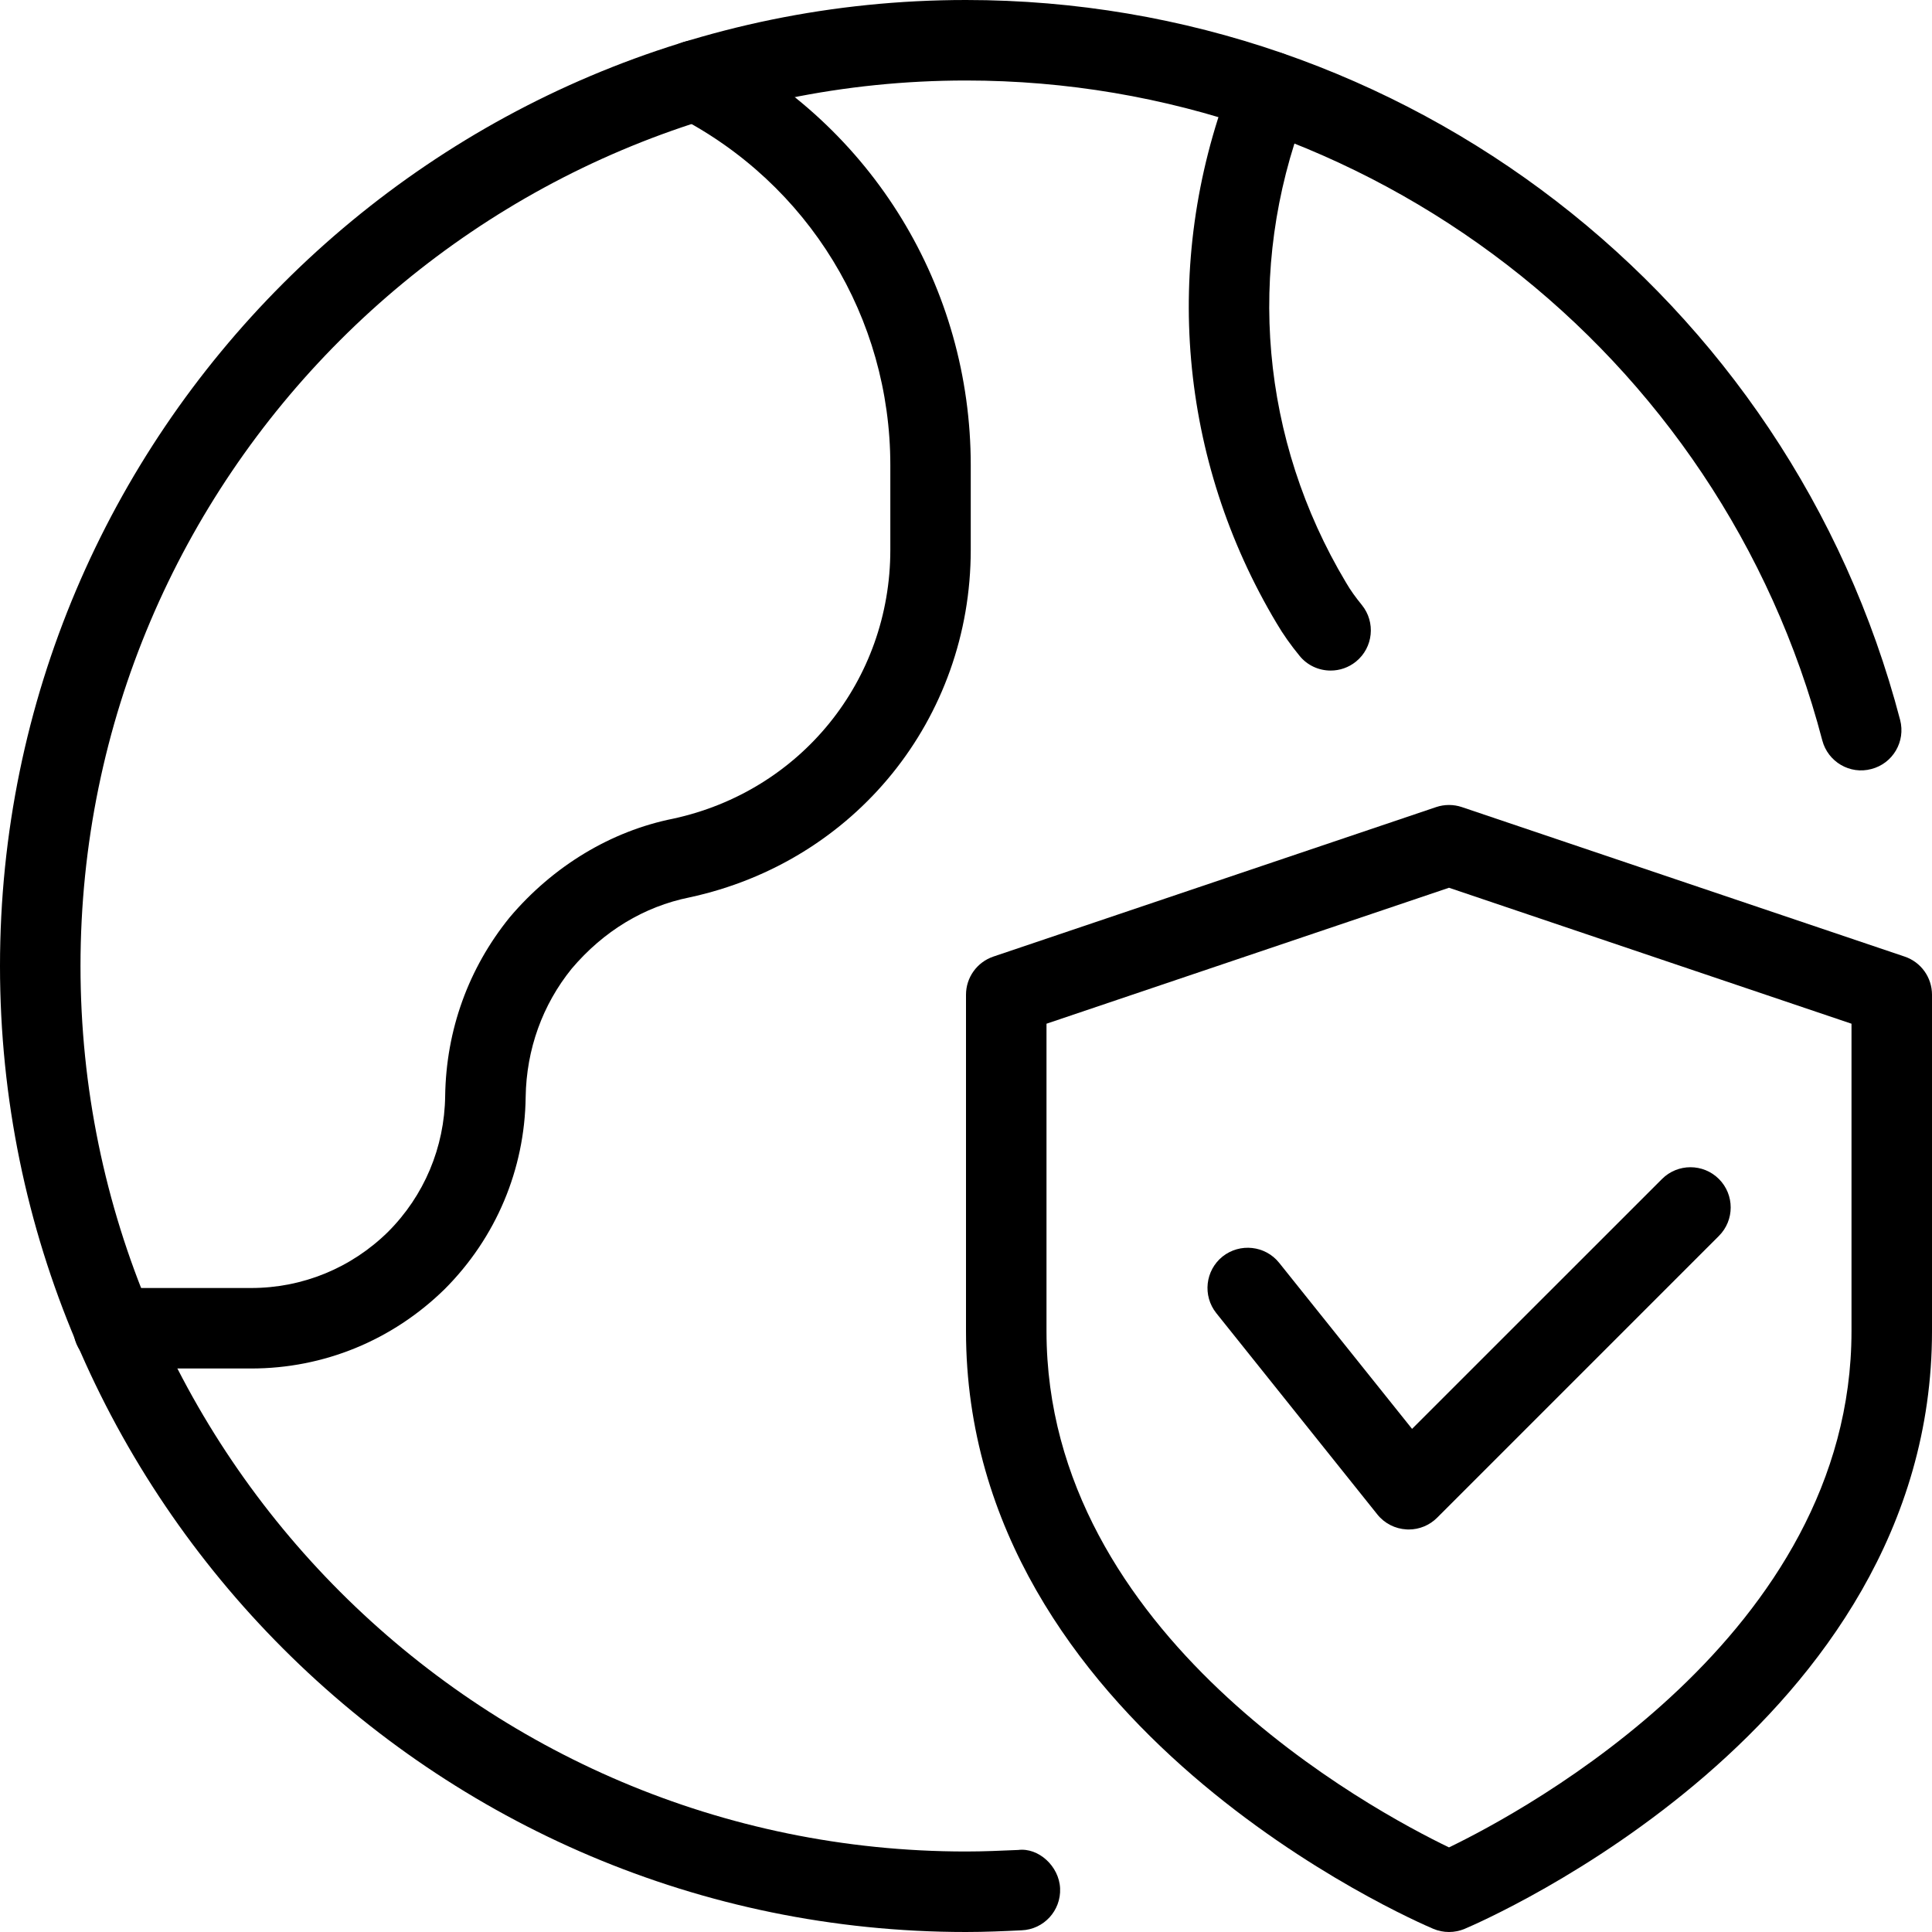
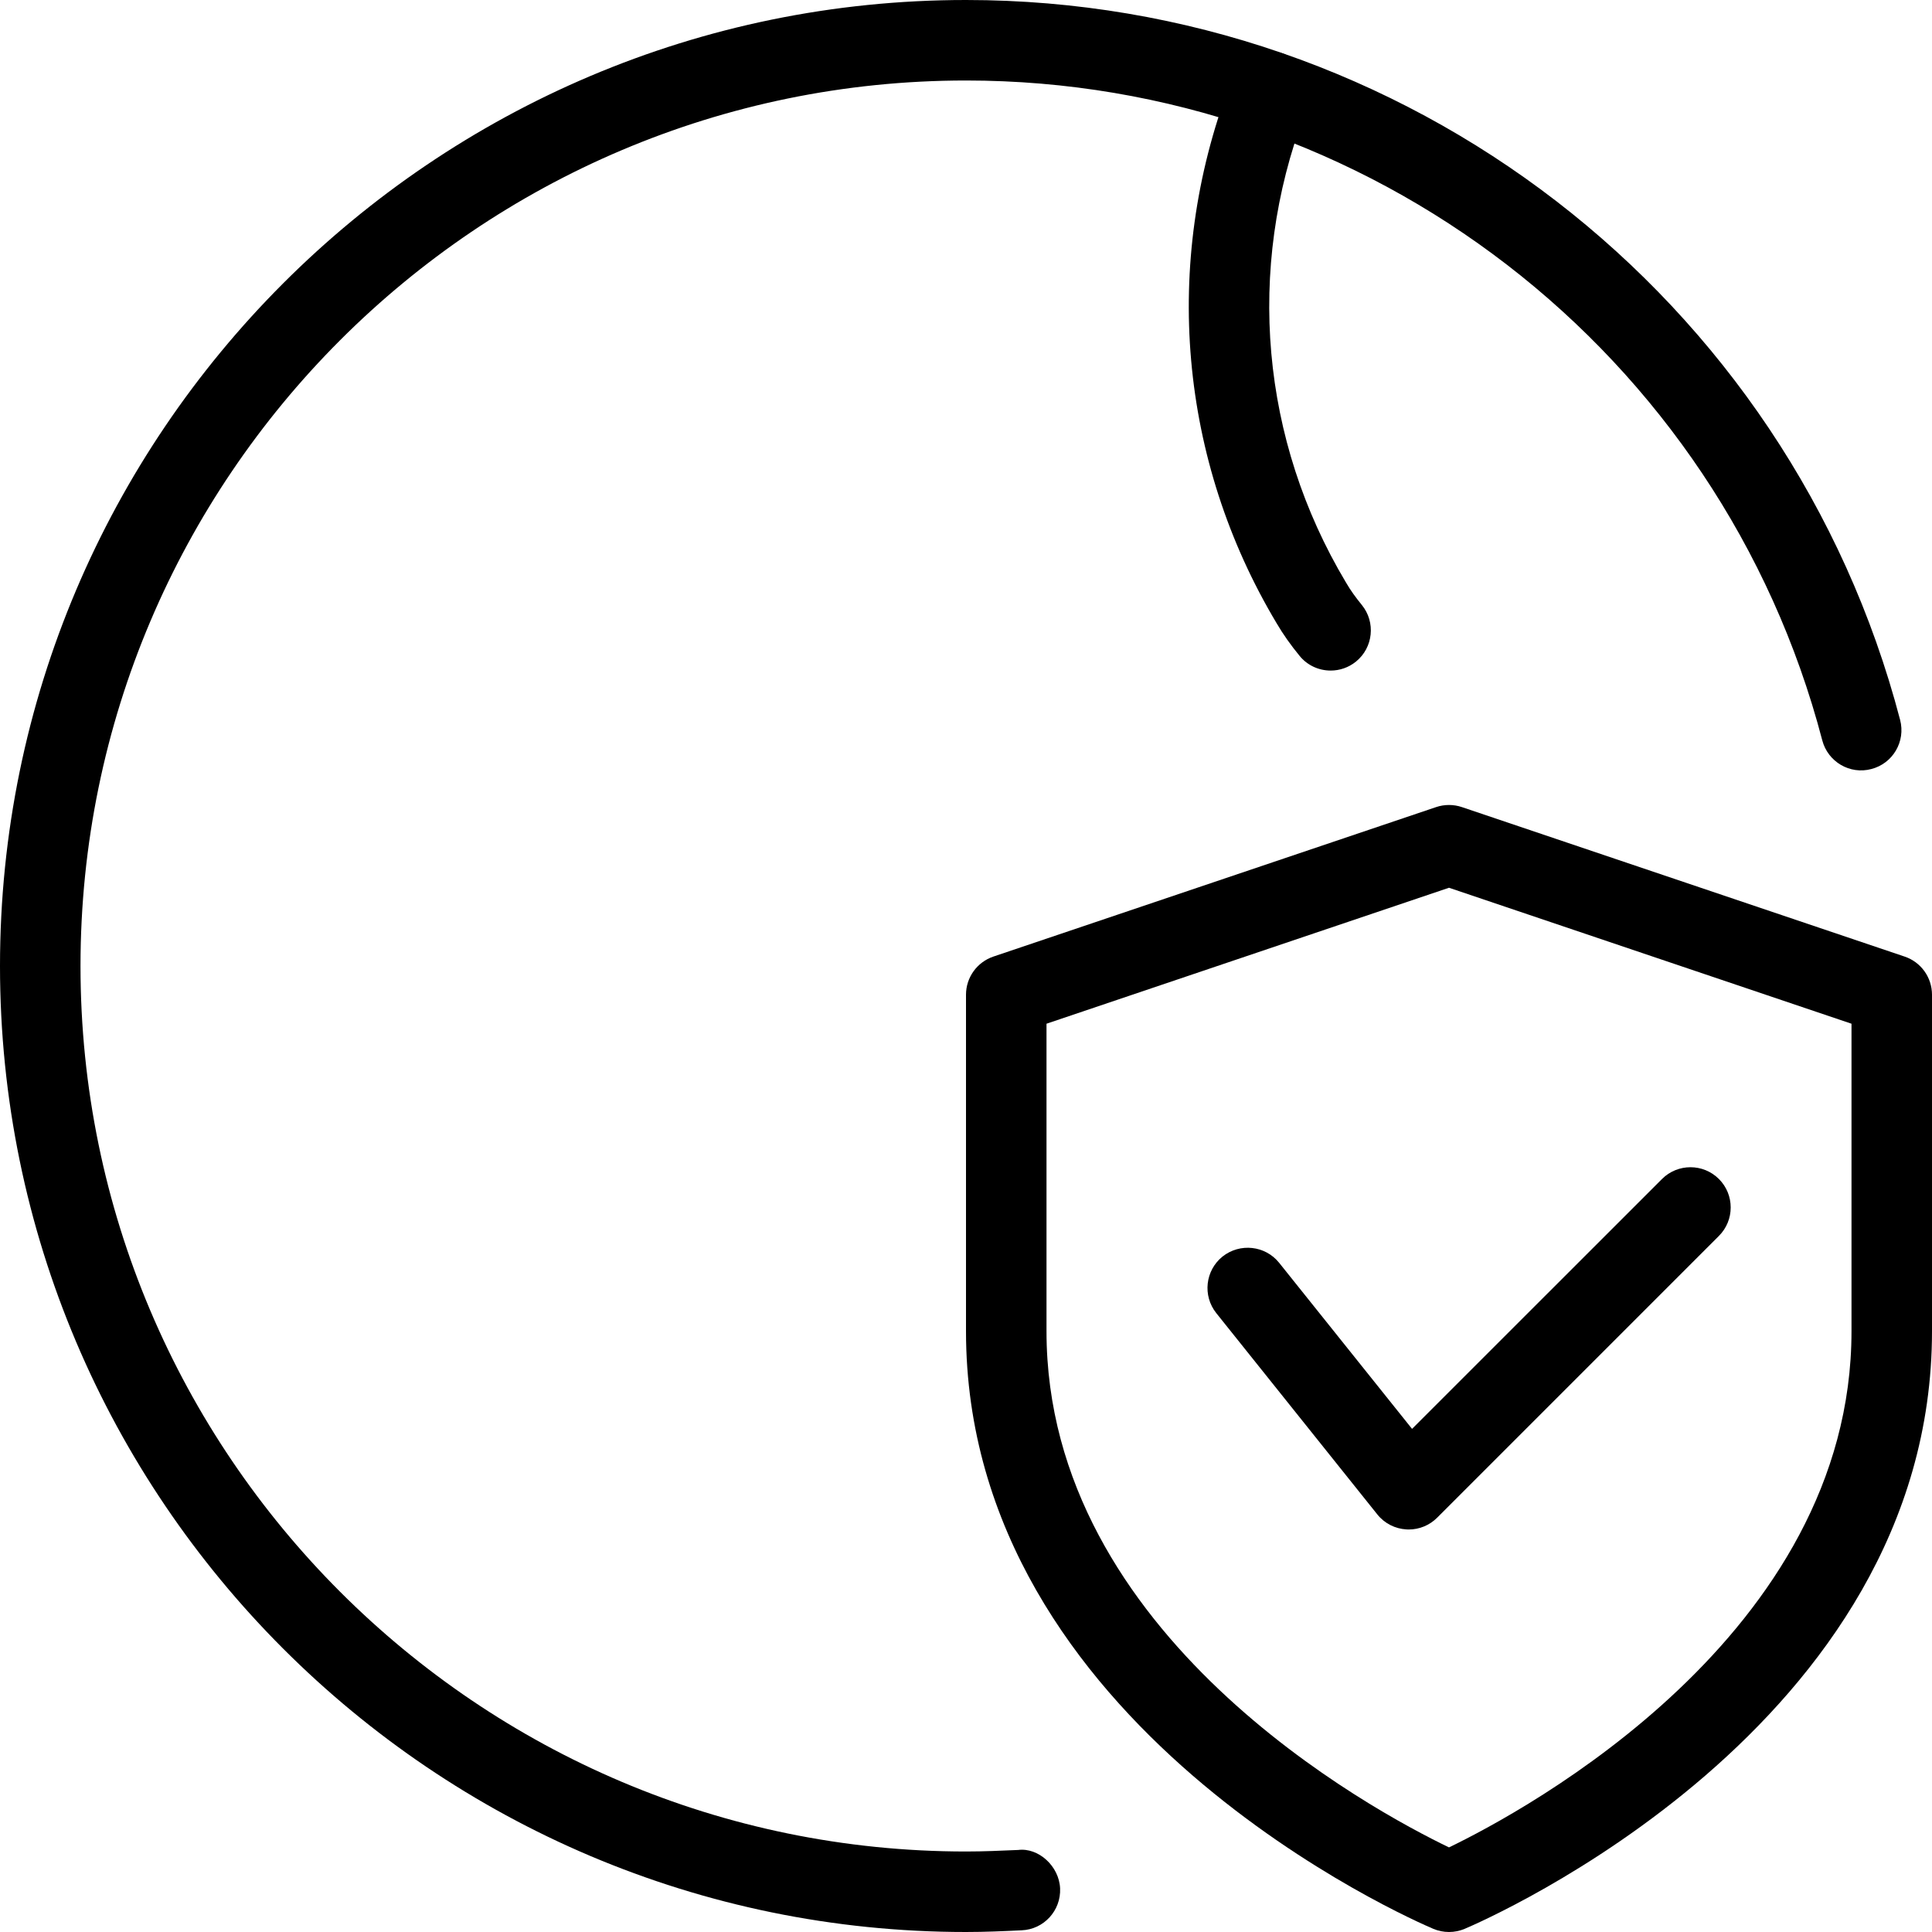
<svg xmlns="http://www.w3.org/2000/svg" id="_x31_" enable-background="new 0 0 24 24" viewBox="0 0 24 24">
  <g>
    <path d="m18 24c-.066 0-.132-.013-.194-.039-.238-.101-5.806-2.507-5.806-7.425v-4.179c0-.215.137-.405.34-.474l5.5-1.857c.104-.035.216-.035.32 0l5.5 1.857c.203.068.34.259.34.474v4.179c0 4.918-5.568 7.324-5.806 7.425-.062.026-.128.039-.194.039zm-5-11.283v3.819c0 3.784 4.055 5.958 5 6.413.944-.456 5-2.639 5-6.413v-3.819l-5-1.689z" />
  </g>
  <g>
    <path d="m17.5 19c-.009 0-.019 0-.028-.001-.142-.008-.274-.075-.363-.187l-2-2.5c-.172-.216-.137-.53.078-.703.216-.171.531-.137.703.078l1.651 2.063 3.105-3.104c.195-.195.512-.195.707 0s.195.512 0 .707l-3.5 3.5c-.093.094-.221.147-.353.147z" />
  </g>
  <g>
    <path d="m12 24c-6.617 0-12-5.383-12-12s5.383-12 12-12c5.455 0 10.226 3.678 11.604 8.943.07.268-.09.541-.357.61-.266.072-.54-.089-.61-.356-1.263-4.826-5.637-8.197-10.637-8.197-6.065 0-11 4.935-11 11s4.935 11 11 11c.222 0 .435-.01.648-.019.252-.032.509.201.521.477s-.202.51-.478.521c-.226.011-.453.021-.691.021z" />
  </g>
  <g>
-     <path d="m3.12 17h-1.71c-.276 0-.5-.224-.5-.5s.224-.5.5-.5h1.71c.638 0 1.242-.247 1.7-.697.449-.449.702-1.05.71-1.688.012-.82.289-1.587.802-2.22.541-.639 1.26-1.071 2.03-1.225 1.585-.343 2.698-1.716 2.698-3.34v-1.05c0-1.835-1.015-3.496-2.648-4.336-.246-.126-.343-.427-.217-.673.126-.245.427-.344.673-.216 1.969 1.012 3.191 3.014 3.191 5.225v1.05c0 2.099-1.437 3.875-3.495 4.318-.564.114-1.067.419-1.462.885-.363.448-.563 1.002-.572 1.594-.011.9-.368 1.748-1.006 2.387-.65.637-1.503.986-2.404.986z" />
-   </g>
+     </g>
  <g>
    <path d="m16.53 8.33c-.146 0-.29-.063-.388-.185-.107-.131-.201-.262-.284-.404-1.21-2.025-1.425-4.461-.585-6.678l.042-.106c.101-.258.393-.387.648-.282.257.101.383.391.282.647l-.04.101c-.729 1.924-.542 4.044.514 5.811.06.104.125.191.198.281.174.214.142.529-.072.703-.092.075-.204.112-.315.112z" />
  </g>
</svg>